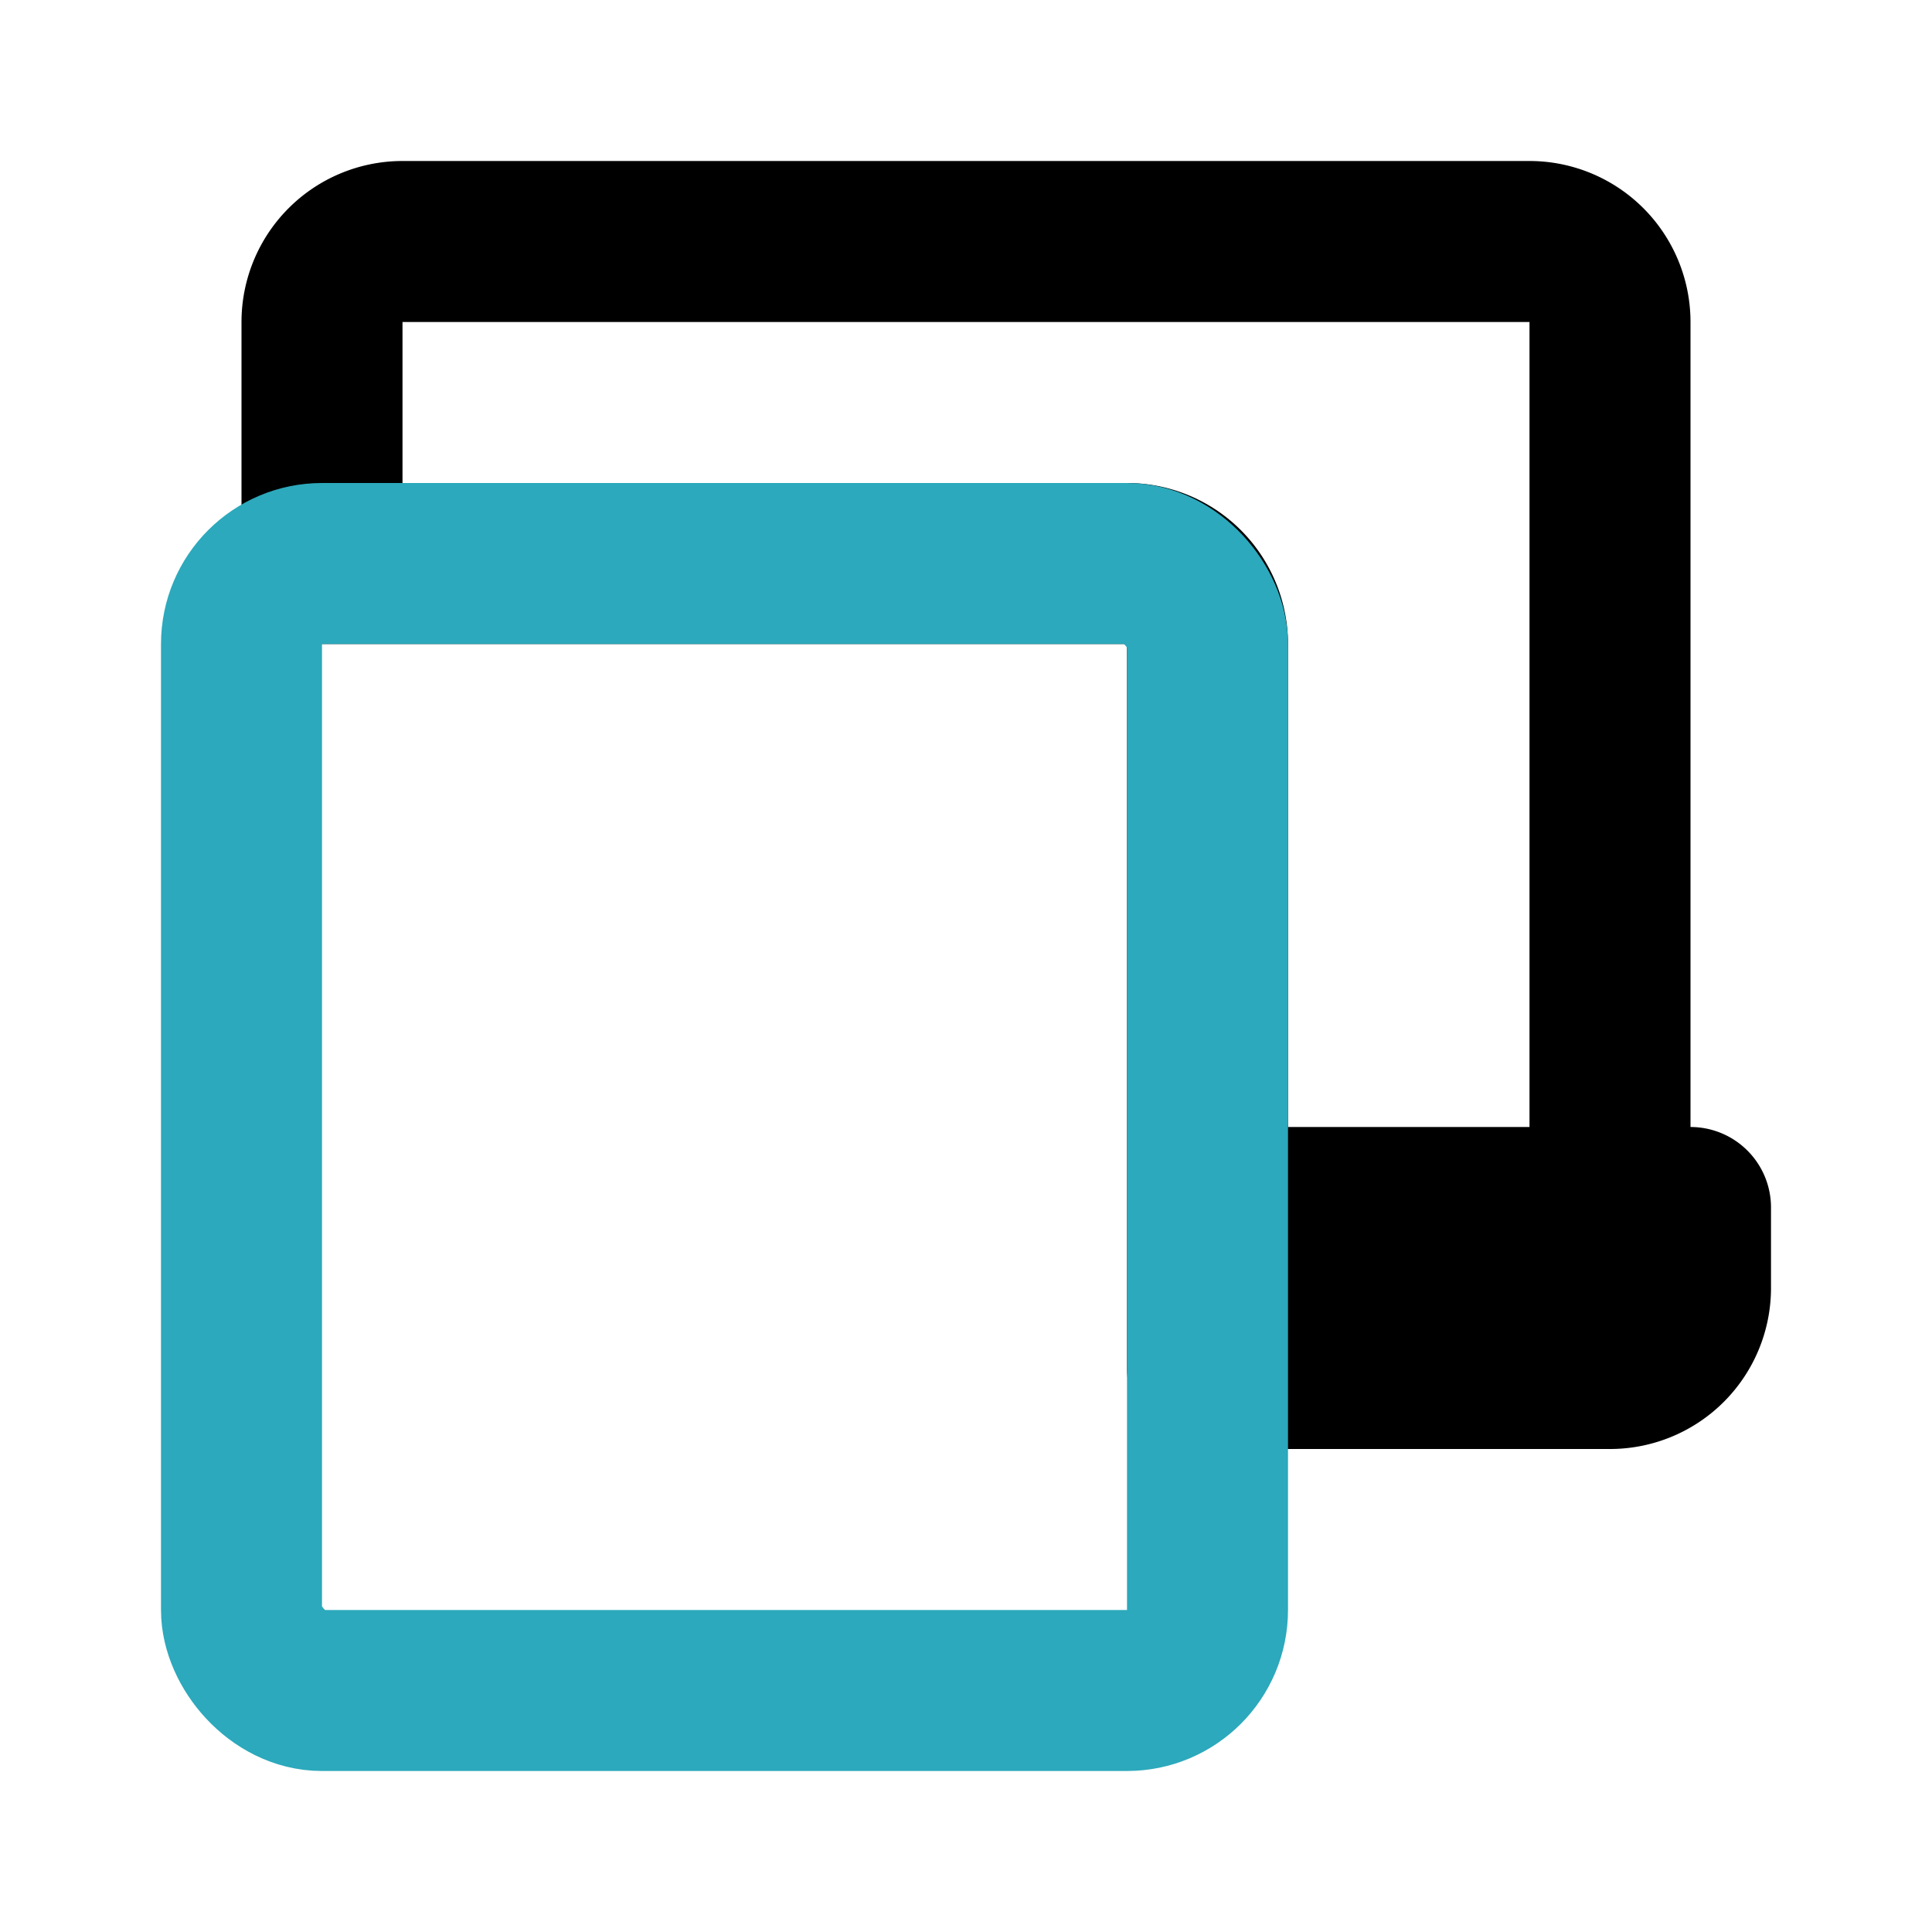
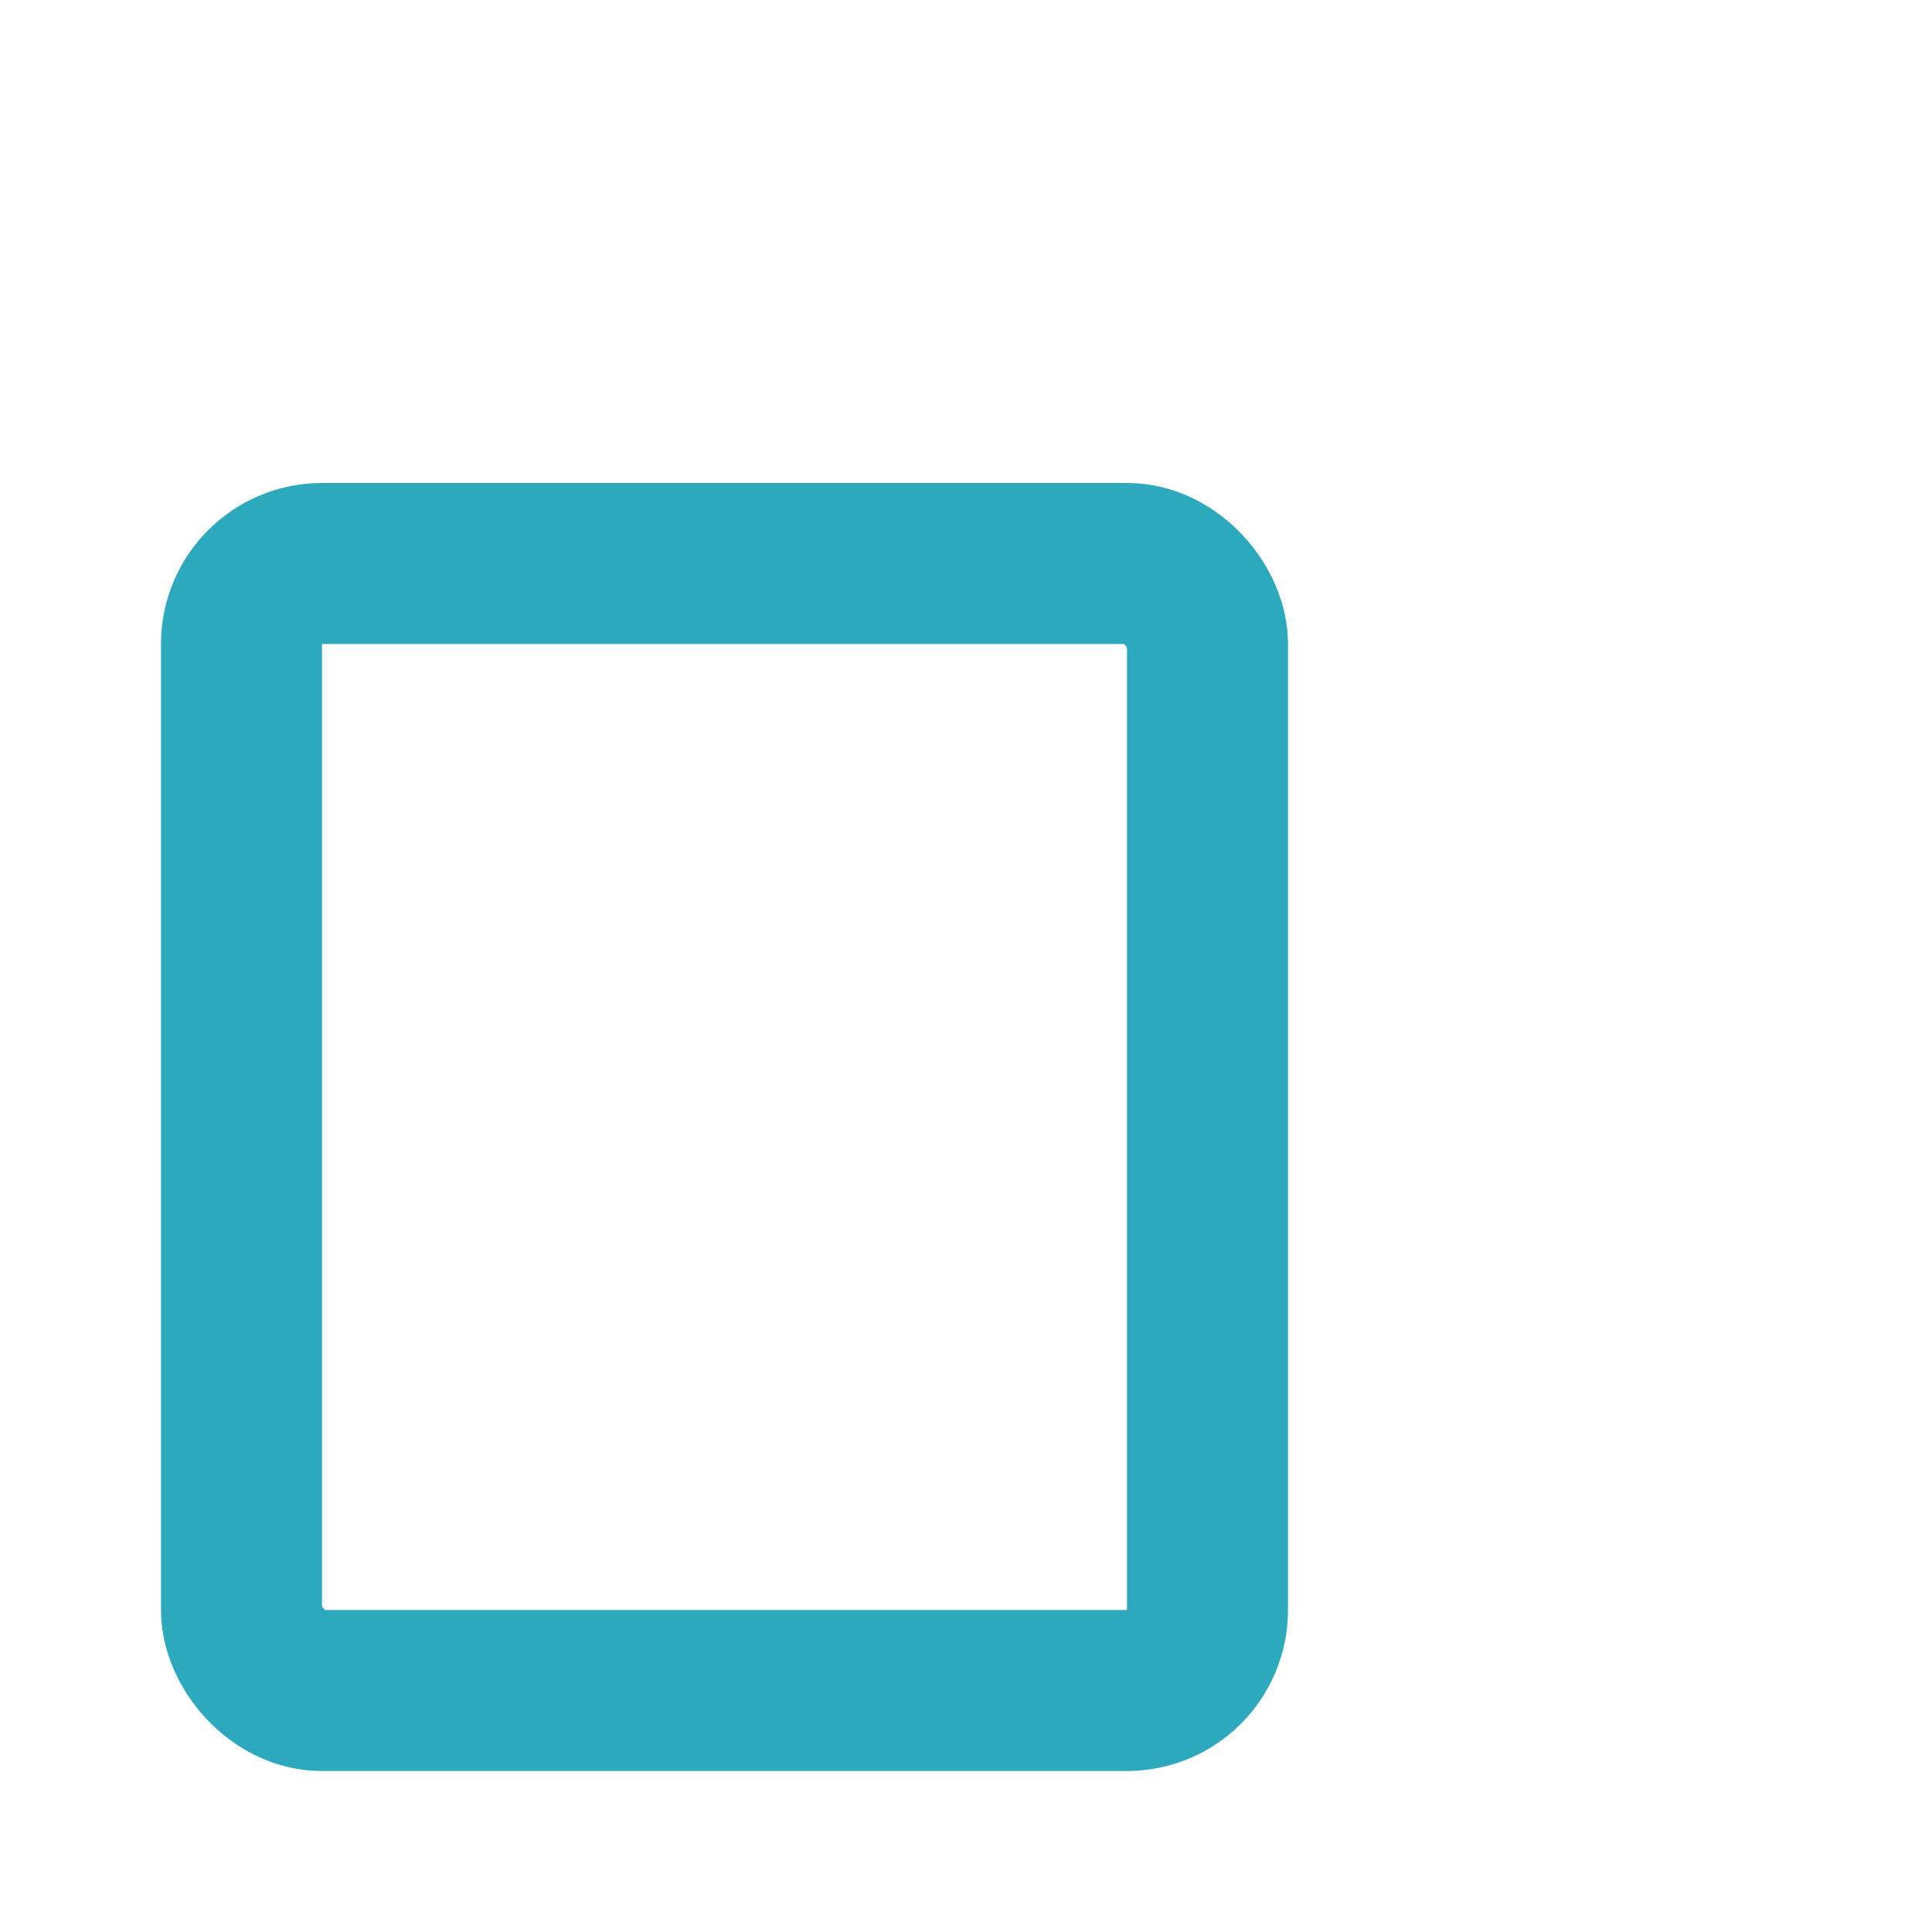
<svg xmlns="http://www.w3.org/2000/svg" fill="#000000" width="800px" height="800px" viewBox="0 0 24 24" id="tablet-laptop-2" data-name="Line Color" class="icon line-color">
-   <path id="primary" d="M15,17h5a1,1,0,0,0,1-1V15H15Zm0-2h5V4a1,1,0,0,0-1-1H5A1,1,0,0,0,4,4V7H14a1,1,0,0,1,1,1Z" style="fill: none; stroke: rgb(0, 0, 0); stroke-linecap: round; stroke-linejoin: round; stroke-width: 2;" />
  <rect id="secondary" x="3" y="7" width="12" height="14" rx="1" transform="translate(18 28) rotate(-180)" style="fill: none; stroke: rgb(44, 169, 188); stroke-linecap: round; stroke-linejoin: round; stroke-width: 2;" />
</svg>